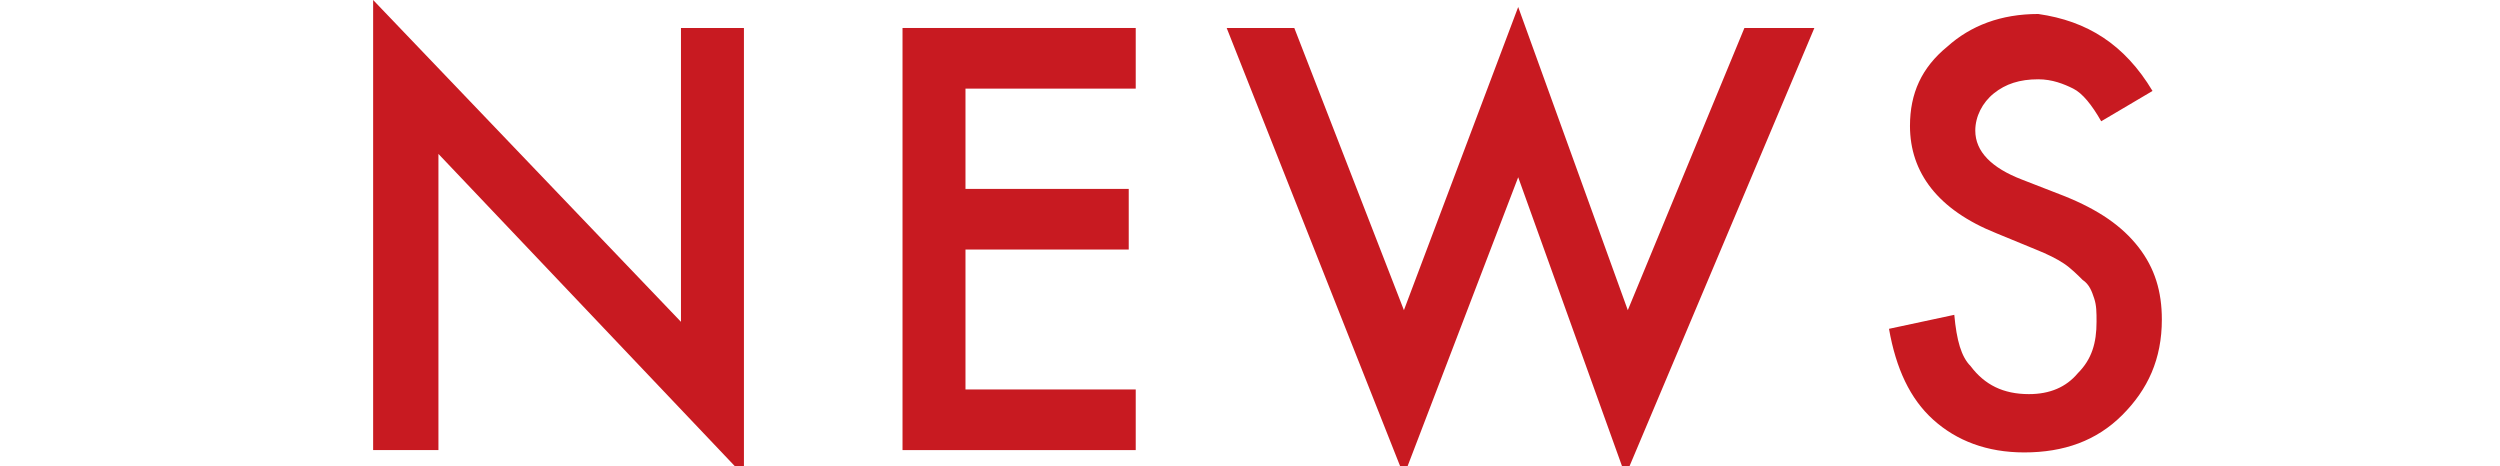
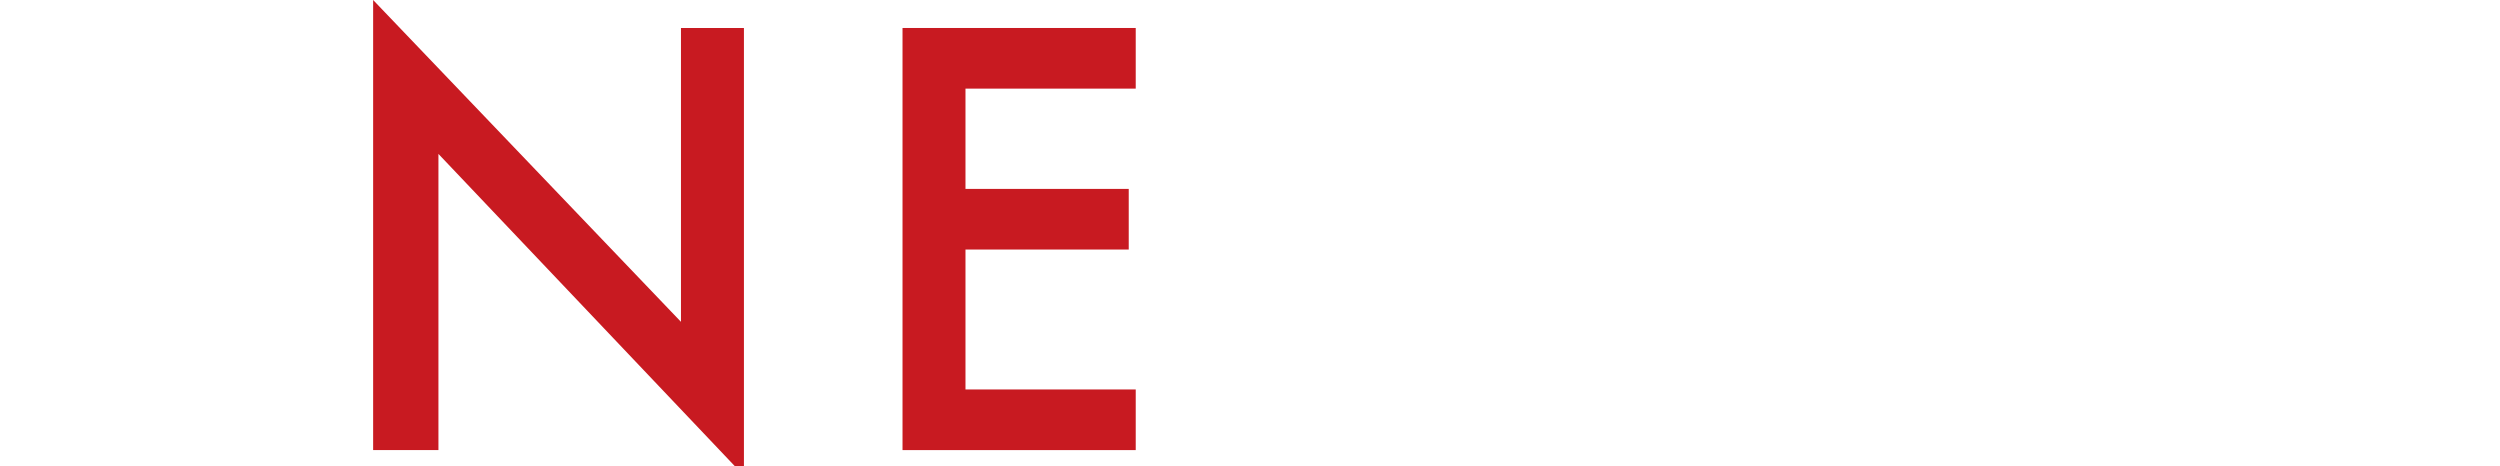
<svg xmlns="http://www.w3.org/2000/svg" version="1.1" id="圖層_1" x="0px" y="0px" width="107.2px" height="20px" viewBox="0 0 107.2 20" style="enable-background:new 0 0 107.2 20;" xml:space="preserve">
  <style type="text/css">
	.st0{fill:#C81A21;}
</style>
  <title>producttitle2</title>
  <g>
    <path class="st0" d="M16,19.3V0l13.2,13.8V1.2h2.7v19.2L18.8,6.6v12.7H16z" />
    <path class="st0" d="M48.7,3.8h-7.3v4.3h7v2.6h-7v6h7.3v2.6h-10V1.2h10V3.8z" />
-     <path class="st0" d="M55.5,1.2l4.7,12.1l4.9-13l4.7,13l5-12.1h3l-8.1,19.2L65.1,7.6l-4.9,12.8L52.6,1.2H55.5z" />
-     <path class="st0" d="M92.3,3.9l-2.2,1.3c-0.4-0.7-0.8-1.2-1.2-1.4c-0.4-0.2-0.9-0.4-1.5-0.4c-0.8,0-1.4,0.2-1.9,0.6   c-0.5,0.4-0.8,1-0.8,1.6c0,0.9,0.7,1.6,2,2.1l1.8,0.7c1.5,0.6,2.5,1.3,3.2,2.2s1,1.9,1,3.1c0,1.7-0.6,3-1.7,4.1   c-1.1,1.1-2.5,1.6-4.2,1.6c-1.6,0-2.9-0.5-3.9-1.4c-1-0.9-1.6-2.2-1.9-3.9l2.8-0.6c0.1,1.1,0.3,1.8,0.7,2.2   c0.6,0.8,1.4,1.2,2.5,1.2c0.9,0,1.6-0.3,2.1-0.9c0.6-0.6,0.8-1.3,0.8-2.2c0-0.4,0-0.7-0.1-1c-0.1-0.3-0.2-0.6-0.5-0.8   c-0.2-0.2-0.5-0.5-0.8-0.7c-0.3-0.2-0.7-0.4-1.2-0.6l-1.7-0.7c-2.5-1-3.7-2.6-3.7-4.6c0-1.4,0.5-2.5,1.6-3.4c1-0.9,2.3-1.4,3.9-1.4   C89.5,0.9,91.1,1.9,92.3,3.9z" />
  </g>
</svg>